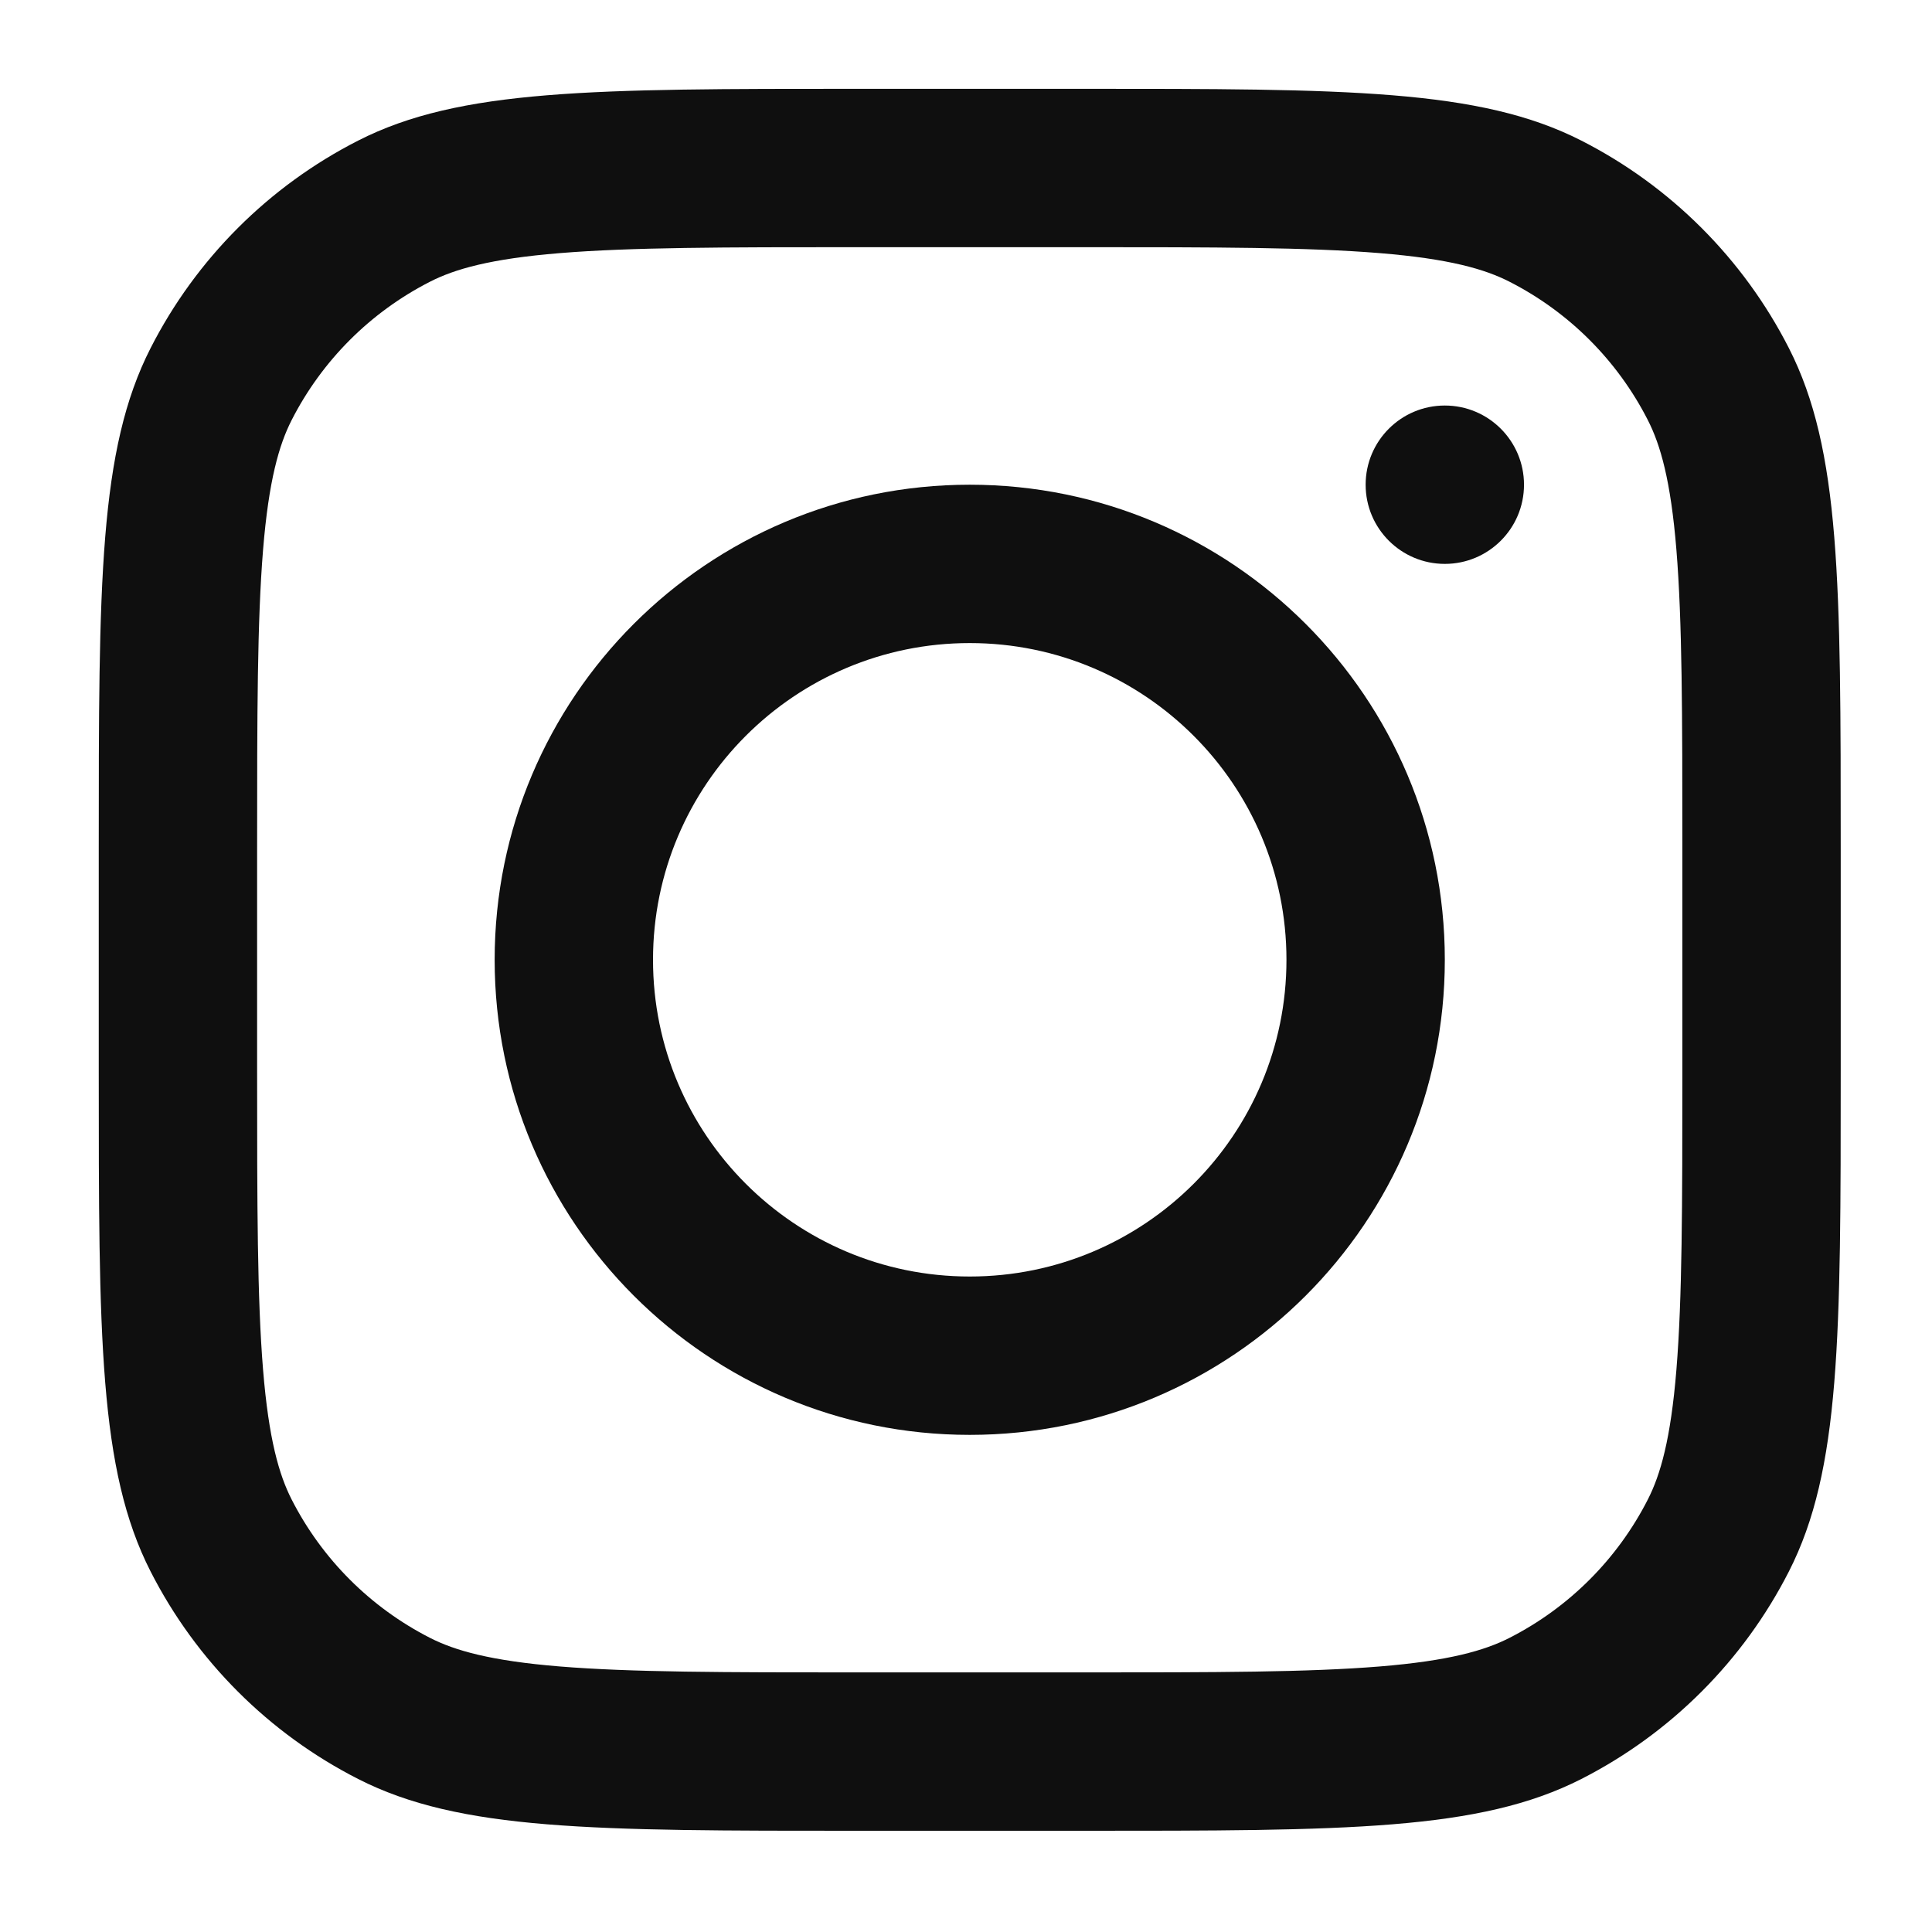
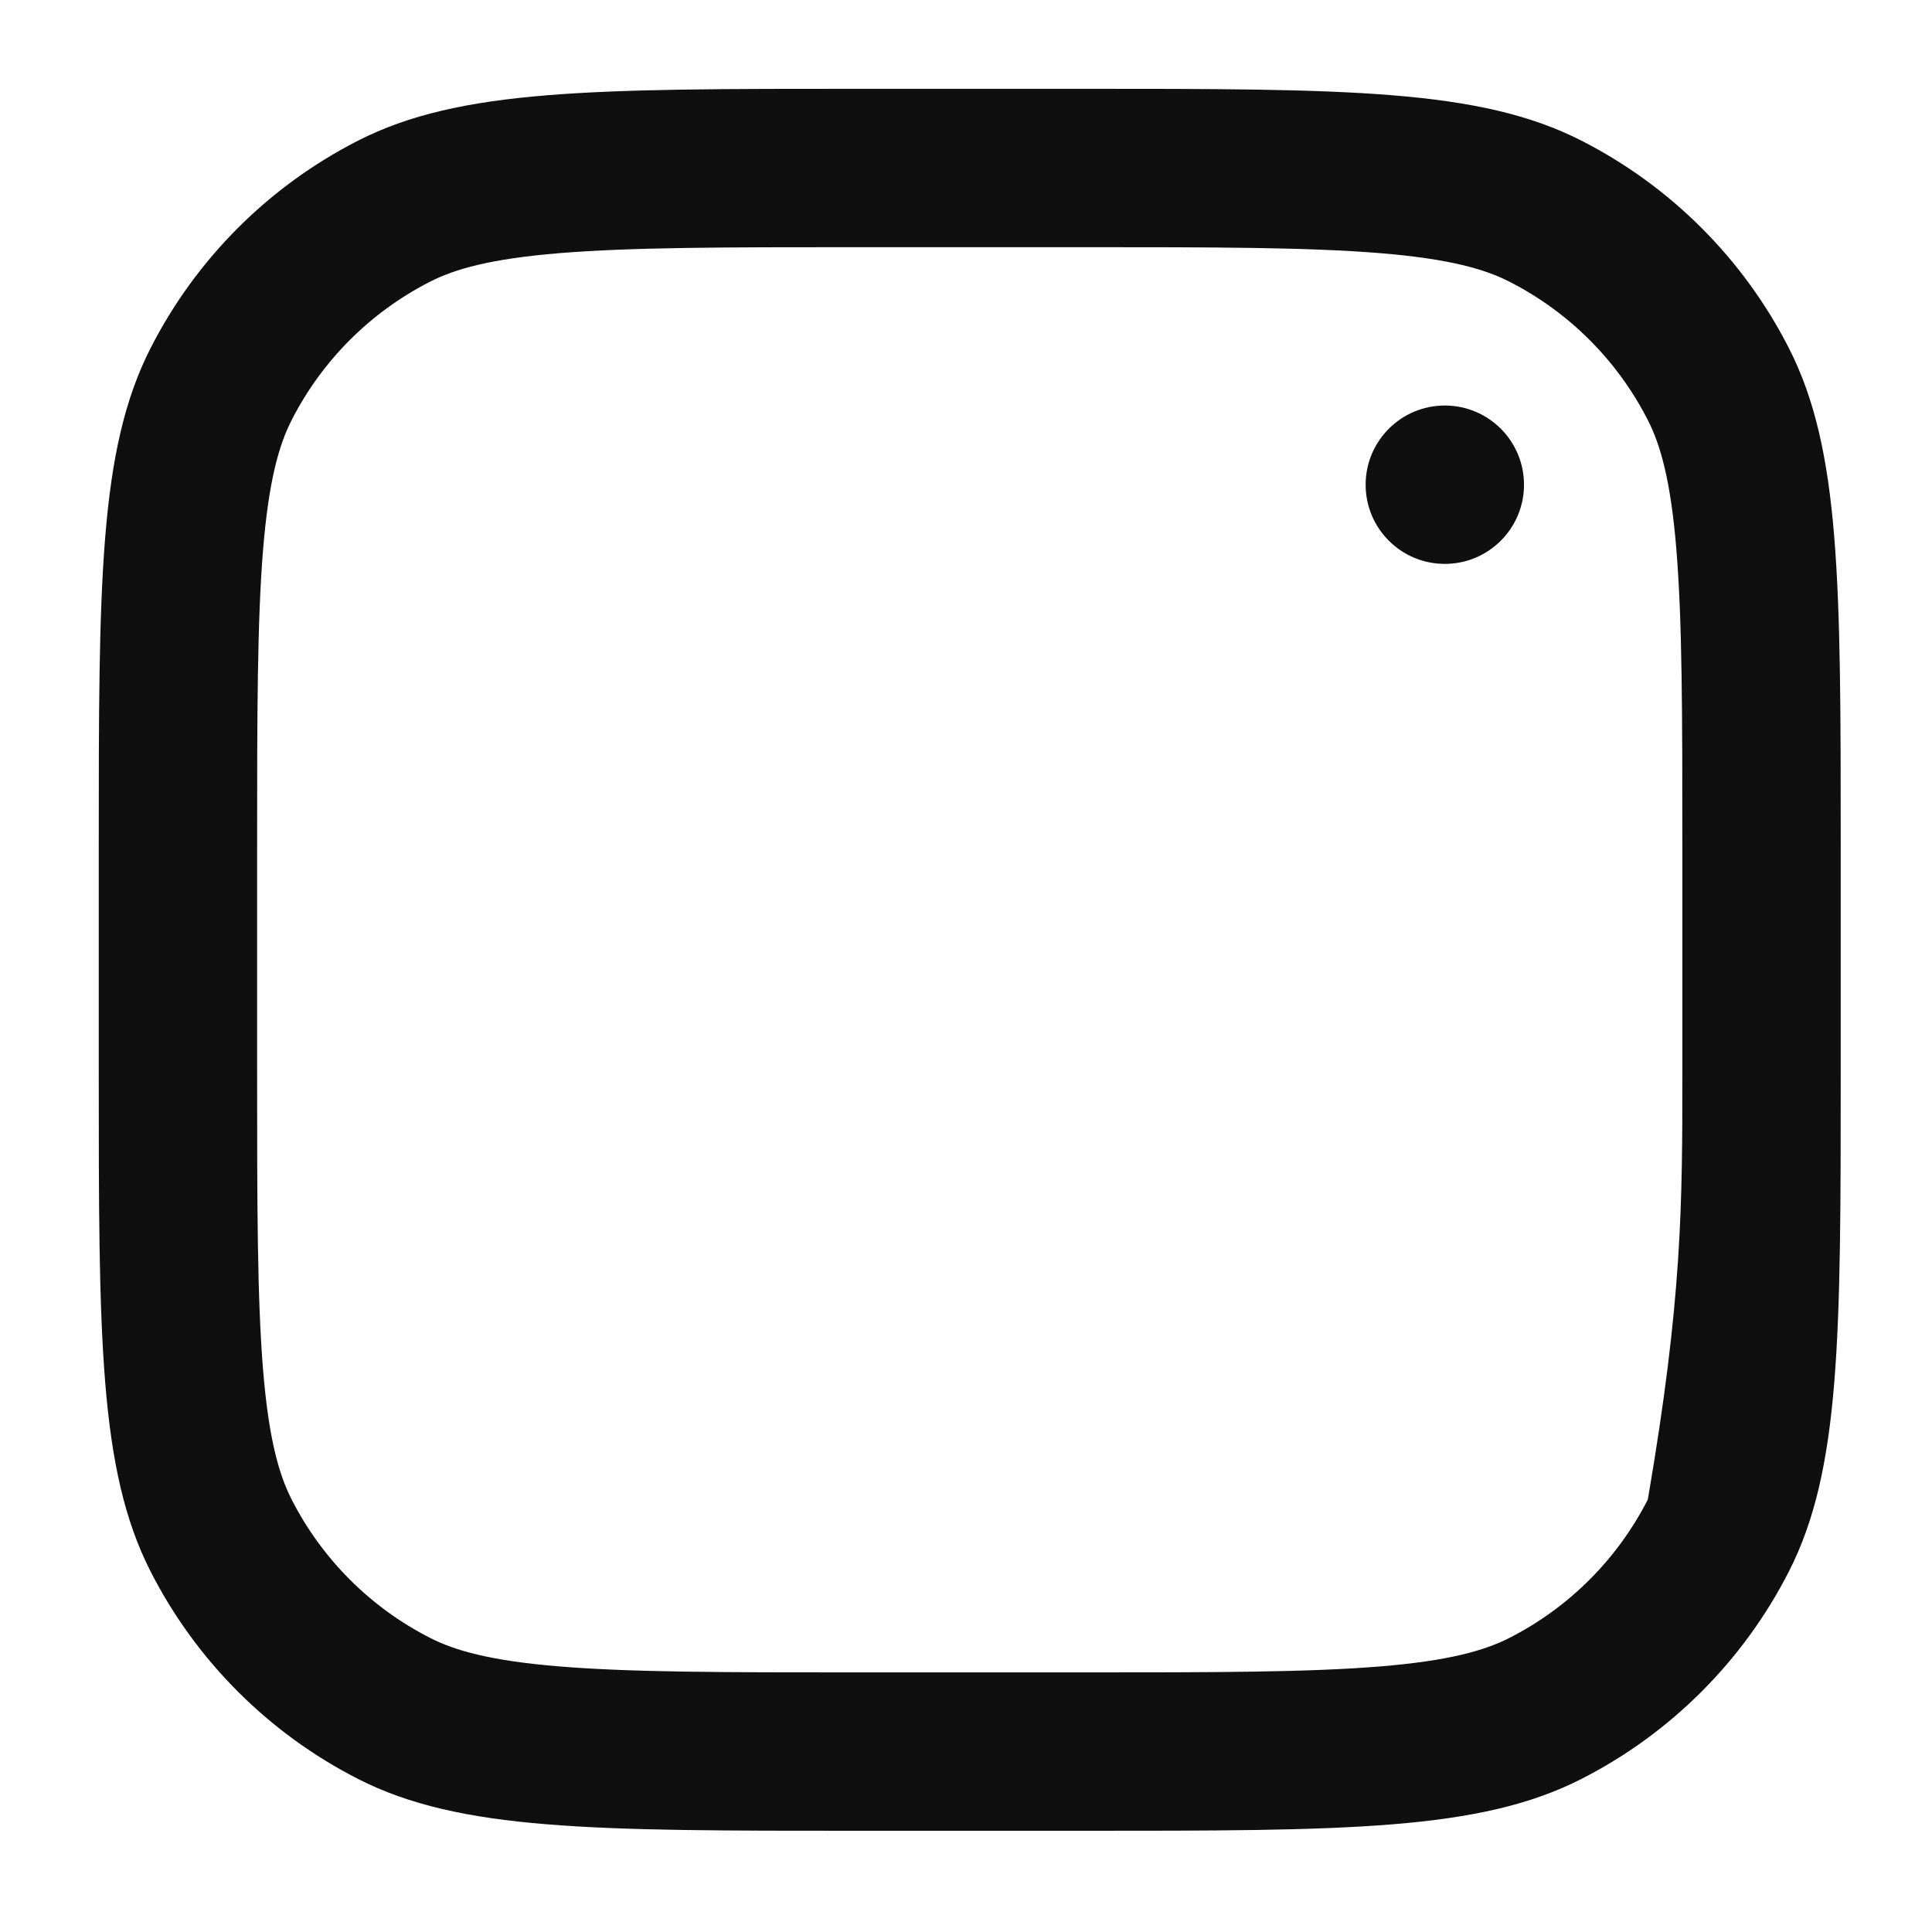
<svg xmlns="http://www.w3.org/2000/svg" width="61" height="61" viewBox="0 0 61 61" fill="none">
-   <path fill-rule="evenodd" clip-rule="evenodd" d="M30.618 45.304C38.902 45.304 45.618 38.588 45.618 30.304C45.618 22.02 38.902 15.304 30.618 15.304C22.334 15.304 15.618 22.02 15.618 30.304C15.618 38.588 22.334 45.304 30.618 45.304ZM30.618 40.304C36.141 40.304 40.618 35.827 40.618 30.304C40.618 24.781 36.141 20.304 30.618 20.304C25.095 20.304 20.618 24.781 20.618 30.304C20.618 35.827 25.095 40.304 30.618 40.304Z" fill="#0F0F0F" />
  <path d="M45.618 12.804C44.237 12.804 43.118 13.923 43.118 15.304C43.118 16.685 44.237 17.804 45.618 17.804C46.999 17.804 48.118 16.685 48.118 15.304C48.118 13.923 46.999 12.804 45.618 12.804Z" fill="#0F0F0F" />
-   <path fill-rule="evenodd" clip-rule="evenodd" d="M4.753 10.994C3.118 14.203 3.118 18.403 3.118 26.804V33.804C3.118 42.205 3.118 46.405 4.753 49.614C6.191 52.436 8.486 54.731 11.308 56.169C14.517 57.804 18.717 57.804 27.118 57.804H34.118C42.519 57.804 46.719 57.804 49.928 56.169C52.75 54.731 55.045 52.436 56.483 49.614C58.118 46.405 58.118 42.205 58.118 33.804V26.804C58.118 18.403 58.118 14.203 56.483 10.994C55.045 8.172 52.75 5.877 49.928 4.439C46.719 2.804 42.519 2.804 34.118 2.804H27.118C18.717 2.804 14.517 2.804 11.308 4.439C8.486 5.877 6.191 8.172 4.753 10.994ZM34.118 7.804H27.118C22.835 7.804 19.924 7.808 17.673 7.992C15.481 8.171 14.36 8.495 13.578 8.894C11.697 9.853 10.167 11.383 9.208 13.264C8.81 14.046 8.485 15.167 8.306 17.359C8.122 19.61 8.118 22.521 8.118 26.804V33.804C8.118 38.087 8.122 40.998 8.306 43.249C8.485 45.441 8.81 46.562 9.208 47.344C10.167 49.225 11.697 50.755 13.578 51.714C14.36 52.112 15.481 52.437 17.673 52.616C19.924 52.8 22.835 52.804 27.118 52.804H34.118C38.401 52.804 41.312 52.8 43.563 52.616C45.755 52.437 46.876 52.112 47.658 51.714C49.54 50.755 51.069 49.225 52.028 47.344C52.427 46.562 52.751 45.441 52.93 43.249C53.114 40.998 53.118 38.087 53.118 33.804V26.804C53.118 22.521 53.114 19.61 52.93 17.359C52.751 15.167 52.427 14.046 52.028 13.264C51.069 11.383 49.54 9.853 47.658 8.894C46.876 8.495 45.755 8.171 43.563 7.992C41.312 7.808 38.401 7.804 34.118 7.804Z" fill="#0F0F0F" />
+   <path fill-rule="evenodd" clip-rule="evenodd" d="M4.753 10.994C3.118 14.203 3.118 18.403 3.118 26.804V33.804C3.118 42.205 3.118 46.405 4.753 49.614C6.191 52.436 8.486 54.731 11.308 56.169C14.517 57.804 18.717 57.804 27.118 57.804H34.118C42.519 57.804 46.719 57.804 49.928 56.169C52.75 54.731 55.045 52.436 56.483 49.614C58.118 46.405 58.118 42.205 58.118 33.804V26.804C58.118 18.403 58.118 14.203 56.483 10.994C55.045 8.172 52.75 5.877 49.928 4.439C46.719 2.804 42.519 2.804 34.118 2.804H27.118C18.717 2.804 14.517 2.804 11.308 4.439C8.486 5.877 6.191 8.172 4.753 10.994ZM34.118 7.804H27.118C22.835 7.804 19.924 7.808 17.673 7.992C15.481 8.171 14.36 8.495 13.578 8.894C11.697 9.853 10.167 11.383 9.208 13.264C8.81 14.046 8.485 15.167 8.306 17.359C8.122 19.61 8.118 22.521 8.118 26.804V33.804C8.118 38.087 8.122 40.998 8.306 43.249C8.485 45.441 8.81 46.562 9.208 47.344C10.167 49.225 11.697 50.755 13.578 51.714C14.36 52.112 15.481 52.437 17.673 52.616C19.924 52.8 22.835 52.804 27.118 52.804H34.118C38.401 52.804 41.312 52.8 43.563 52.616C45.755 52.437 46.876 52.112 47.658 51.714C49.54 50.755 51.069 49.225 52.028 47.344C53.114 40.998 53.118 38.087 53.118 33.804V26.804C53.118 22.521 53.114 19.61 52.93 17.359C52.751 15.167 52.427 14.046 52.028 13.264C51.069 11.383 49.54 9.853 47.658 8.894C46.876 8.495 45.755 8.171 43.563 7.992C41.312 7.808 38.401 7.804 34.118 7.804Z" fill="#0F0F0F" />
</svg>